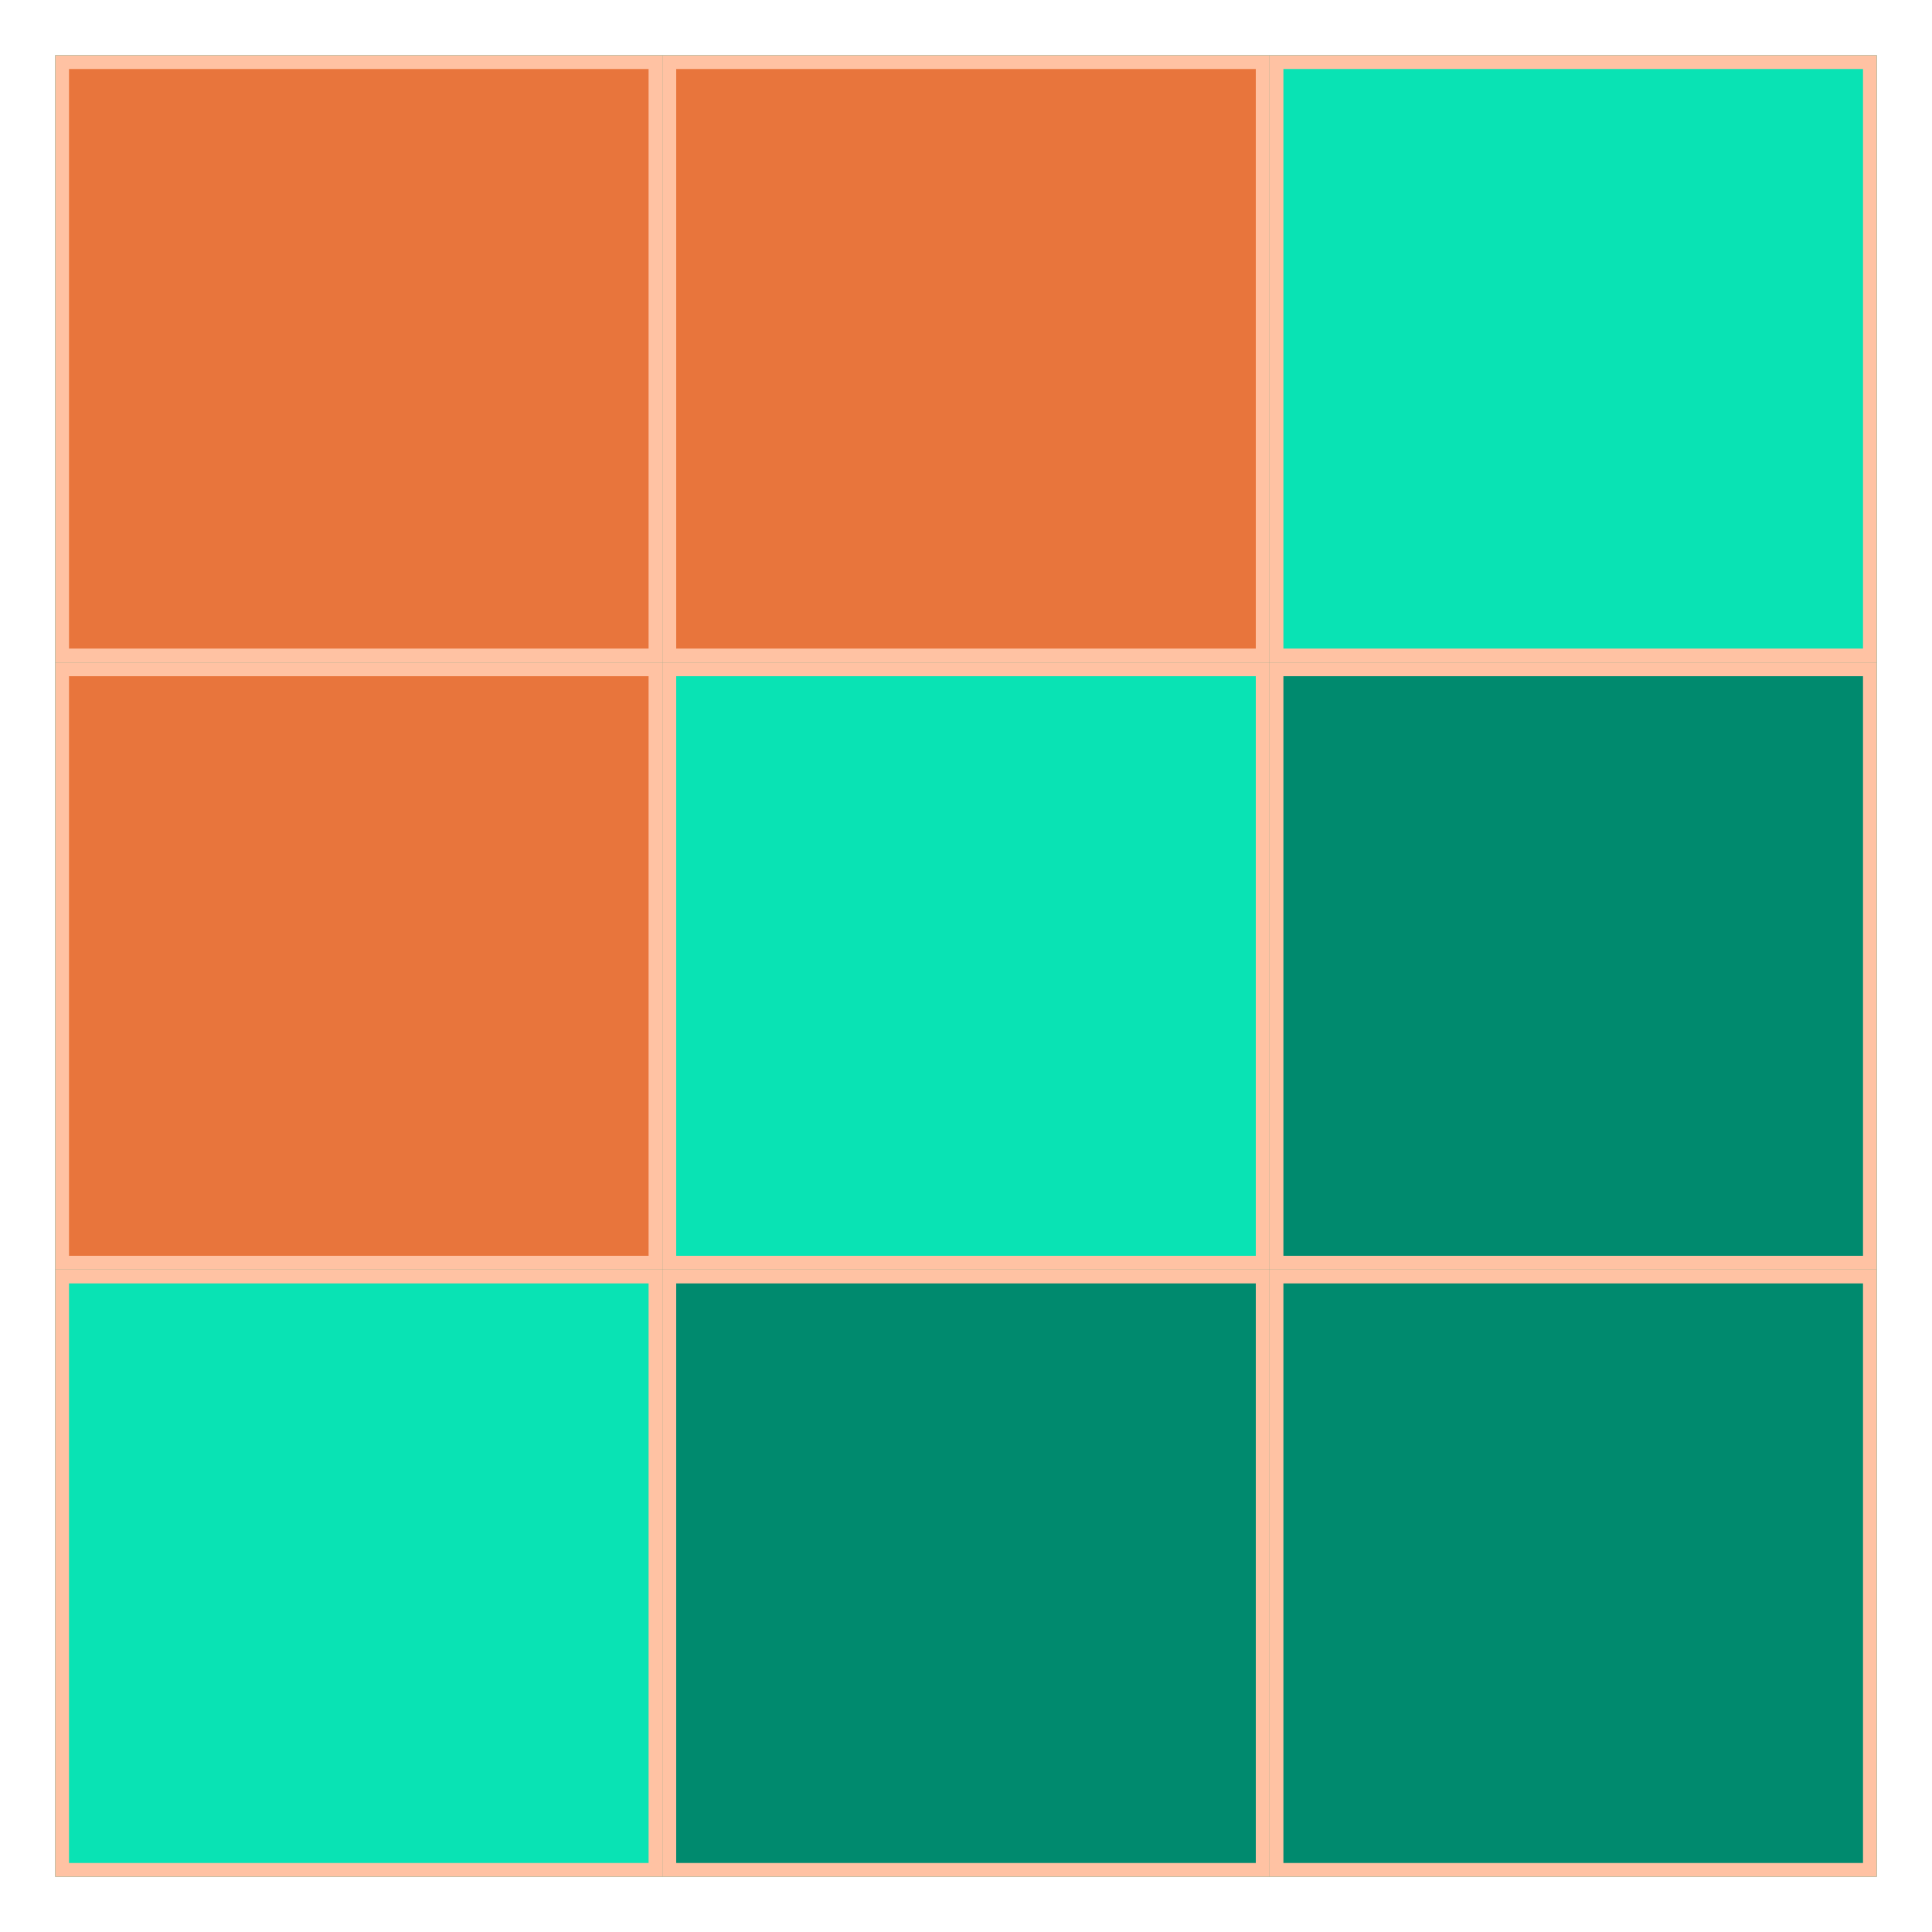
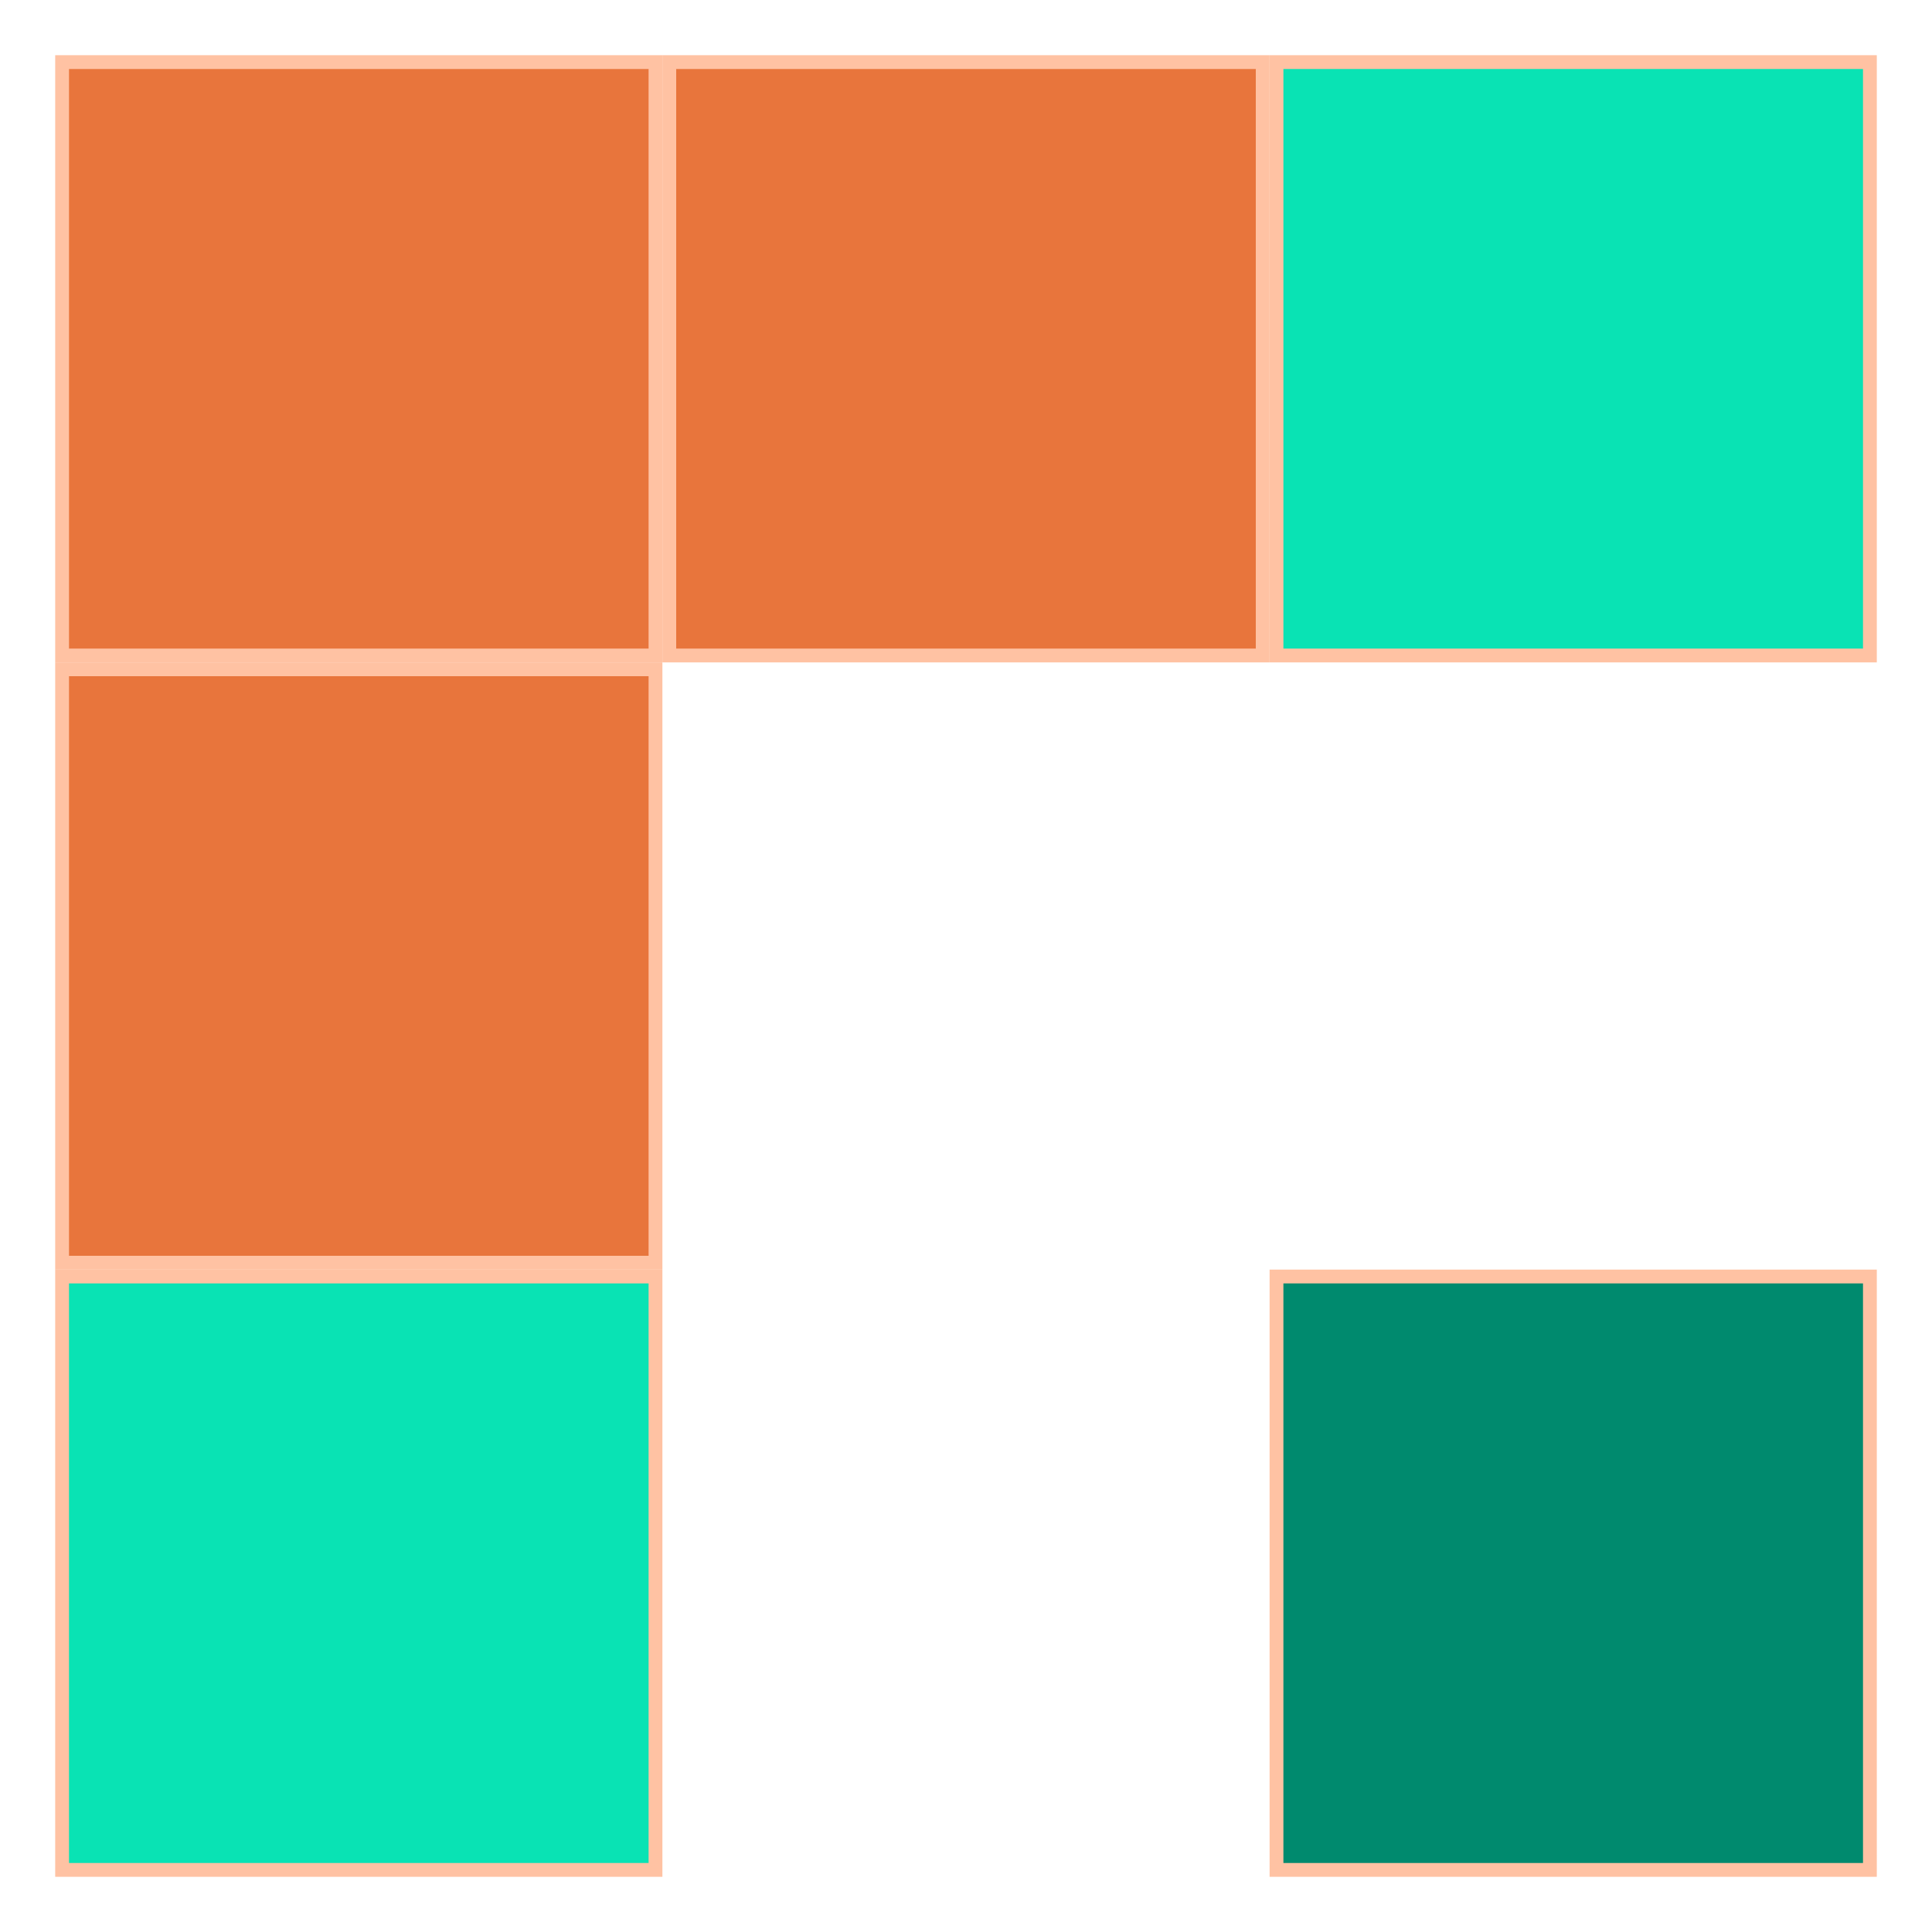
<svg xmlns="http://www.w3.org/2000/svg" width="700" height="700" viewBox="0 0 700 700" fill="none">
-   <rect x="20" y="20" width="660" height="660" fill="#008A6E" />
  <rect x="22.5" y="22.5" width="215" height="215" fill="#E8753C" stroke="#FFC2A3" stroke-width="5" />
  <rect x="22.5" y="242.5" width="215" height="215" fill="#E8753C" stroke="#FFC2A3" stroke-width="5" />
  <rect x="242.5" y="22.5" width="215" height="215" fill="#E8753C" stroke="#FFC2A3" stroke-width="5" />
-   <rect x="242.5" y="242.5" width="215" height="215" fill="#09E3B4" stroke="#FFC2A3" stroke-width="5" />
  <rect x="462.5" y="22.5" width="215" height="215" fill="#09E3B4" stroke="#FFC2A3" stroke-width="5" />
  <rect x="22.5" y="462.5" width="215" height="215" fill="#09E3B4" stroke="#FFC2A3" stroke-width="5" />
-   <rect x="242.5" y="462.5" width="215" height="215" fill="#008A6E" stroke="#FFC2A3" stroke-width="5" />
  <rect x="462.5" y="462.5" width="215" height="215" fill="#008A6E" stroke="#FFC2A3" stroke-width="5" />
-   <rect x="462.5" y="242.5" width="215" height="215" fill="#008A6E" stroke="#FFC2A3" stroke-width="5" />
</svg>